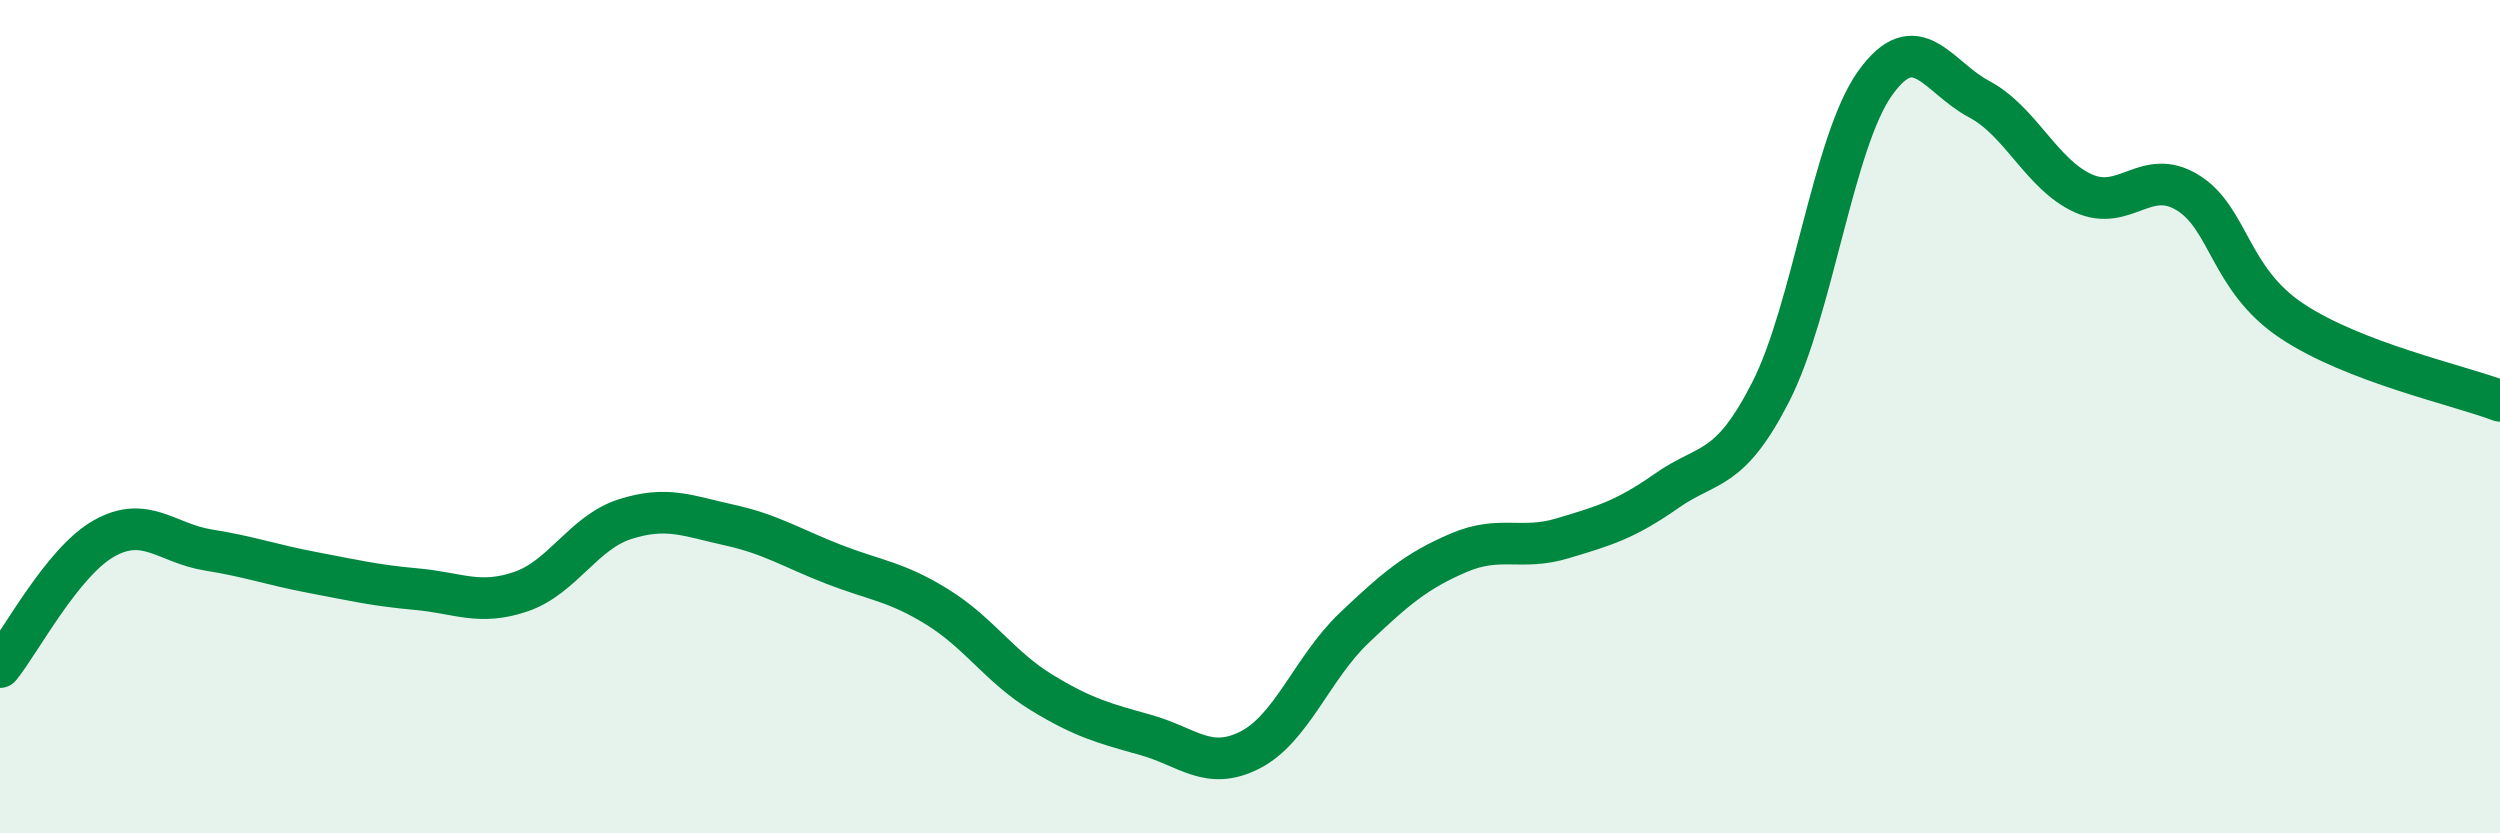
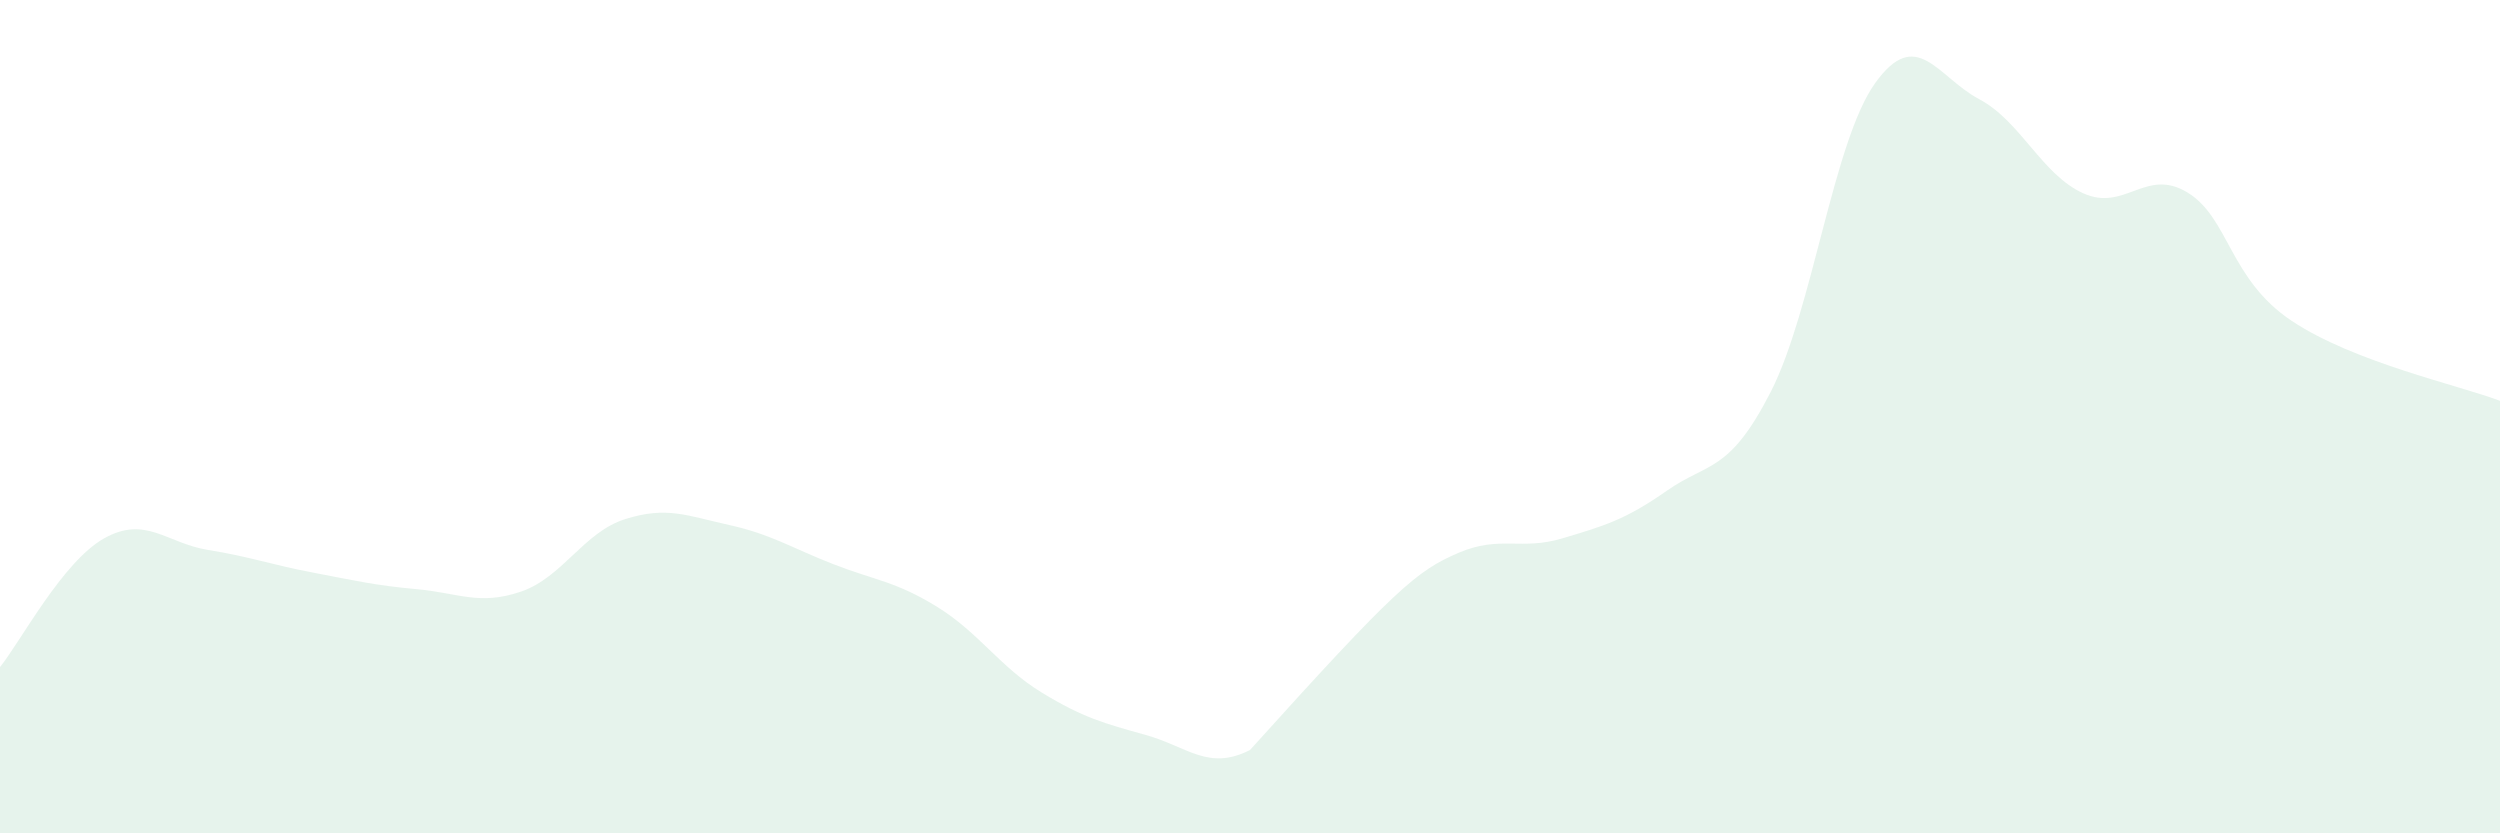
<svg xmlns="http://www.w3.org/2000/svg" width="60" height="20" viewBox="0 0 60 20">
-   <path d="M 0,16.01 C 0.5,15.39 1.5,13.48 2.5,12.92 C 3.5,12.36 4,13.04 5,13.2 C 6,13.36 6.5,13.55 7.5,13.74 C 8.5,13.93 9,14.05 10,14.14 C 11,14.23 11.5,14.54 12.5,14.2 C 13.5,13.86 14,12.78 15,12.46 C 16,12.14 16.5,12.38 17.5,12.6 C 18.5,12.82 19,13.15 20,13.54 C 21,13.93 21.5,13.95 22.5,14.57 C 23.5,15.19 24,16.01 25,16.62 C 26,17.23 26.5,17.36 27.5,17.64 C 28.5,17.92 29,18.51 30,18 C 31,17.49 31.5,16.02 32.5,15.07 C 33.5,14.12 34,13.7 35,13.27 C 36,12.84 36.5,13.22 37.5,12.92 C 38.5,12.62 39,12.48 40,11.78 C 41,11.08 41.5,11.36 42.5,9.4 C 43.5,7.44 44,3.4 45,2 C 46,0.6 46.5,1.85 47.5,2.38 C 48.5,2.91 49,4.19 50,4.64 C 51,5.09 51.5,4.01 52.5,4.62 C 53.5,5.23 53.5,6.7 55,7.7 C 56.5,8.7 59,9.24 60,9.62L60 20L0 20Z" fill="#008740" opacity="0.1" stroke-linecap="round" stroke-linejoin="round" />
-   <path d="M 0,16.01 C 0.5,15.39 1.5,13.48 2.5,12.92 C 3.5,12.36 4,13.04 5,13.2 C 6,13.36 6.5,13.55 7.5,13.74 C 8.5,13.93 9,14.05 10,14.14 C 11,14.23 11.5,14.54 12.5,14.2 C 13.5,13.86 14,12.78 15,12.46 C 16,12.14 16.5,12.38 17.5,12.6 C 18.5,12.82 19,13.15 20,13.54 C 21,13.93 21.5,13.95 22.5,14.57 C 23.5,15.19 24,16.01 25,16.62 C 26,17.23 26.5,17.36 27.5,17.64 C 28.5,17.92 29,18.51 30,18 C 31,17.49 31.5,16.02 32.5,15.07 C 33.5,14.12 34,13.7 35,13.27 C 36,12.84 36.5,13.22 37.5,12.92 C 38.5,12.62 39,12.48 40,11.78 C 41,11.08 41.5,11.36 42.5,9.4 C 43.5,7.44 44,3.4 45,2 C 46,0.6 46.5,1.85 47.5,2.38 C 48.5,2.91 49,4.19 50,4.64 C 51,5.09 51.5,4.01 52.5,4.62 C 53.5,5.23 53.5,6.7 55,7.7 C 56.5,8.7 59,9.24 60,9.62" stroke="#008740" stroke-width="1" fill="none" stroke-linecap="round" stroke-linejoin="round" />
+   <path d="M 0,16.01 C 0.5,15.39 1.5,13.48 2.5,12.92 C 3.5,12.36 4,13.04 5,13.2 C 6,13.36 6.5,13.55 7.5,13.74 C 8.5,13.93 9,14.05 10,14.14 C 11,14.23 11.5,14.54 12.5,14.2 C 13.5,13.86 14,12.78 15,12.46 C 16,12.14 16.5,12.38 17.5,12.6 C 18.5,12.82 19,13.15 20,13.54 C 21,13.93 21.5,13.95 22.5,14.57 C 23.5,15.19 24,16.01 25,16.62 C 26,17.23 26.5,17.36 27.5,17.64 C 28.5,17.92 29,18.51 30,18 C 33.5,14.12 34,13.7 35,13.27 C 36,12.84 36.5,13.22 37.5,12.92 C 38.5,12.62 39,12.48 40,11.78 C 41,11.08 41.5,11.36 42.5,9.4 C 43.5,7.44 44,3.4 45,2 C 46,0.6 46.5,1.85 47.5,2.38 C 48.5,2.91 49,4.19 50,4.64 C 51,5.09 51.5,4.01 52.5,4.62 C 53.5,5.23 53.5,6.7 55,7.7 C 56.5,8.7 59,9.24 60,9.62L60 20L0 20Z" fill="#008740" opacity="0.1" stroke-linecap="round" stroke-linejoin="round" />
</svg>